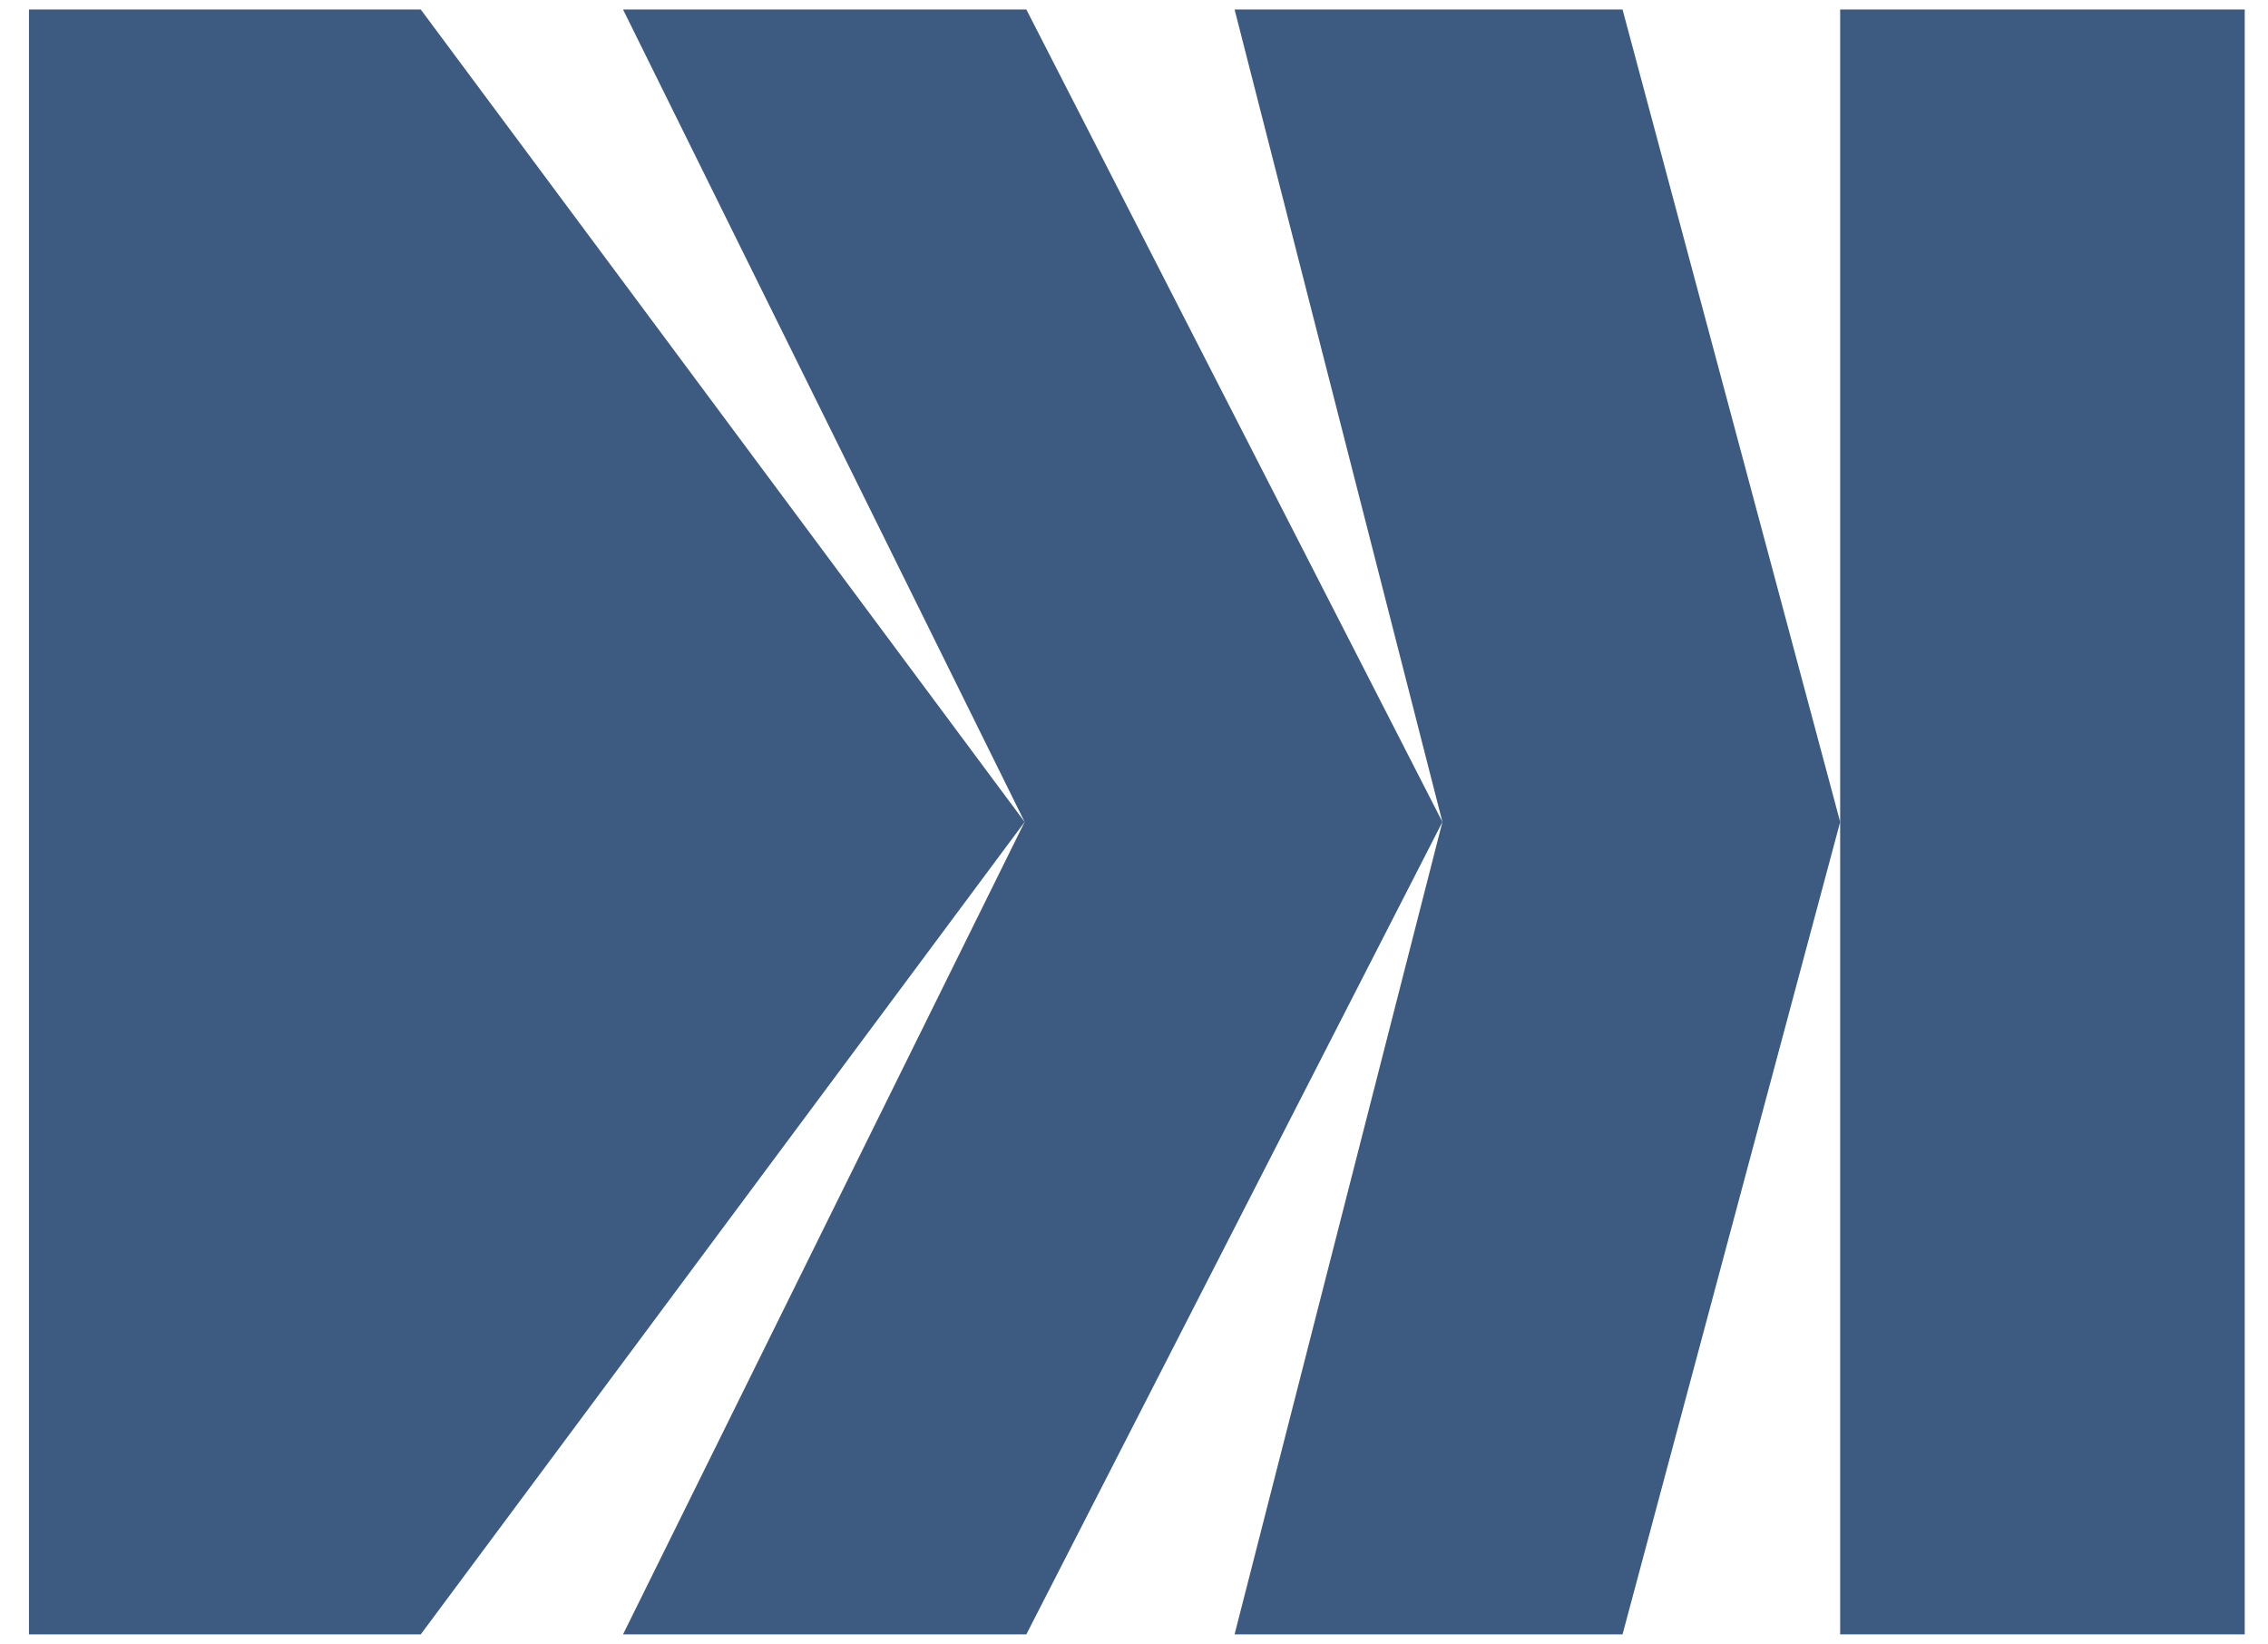
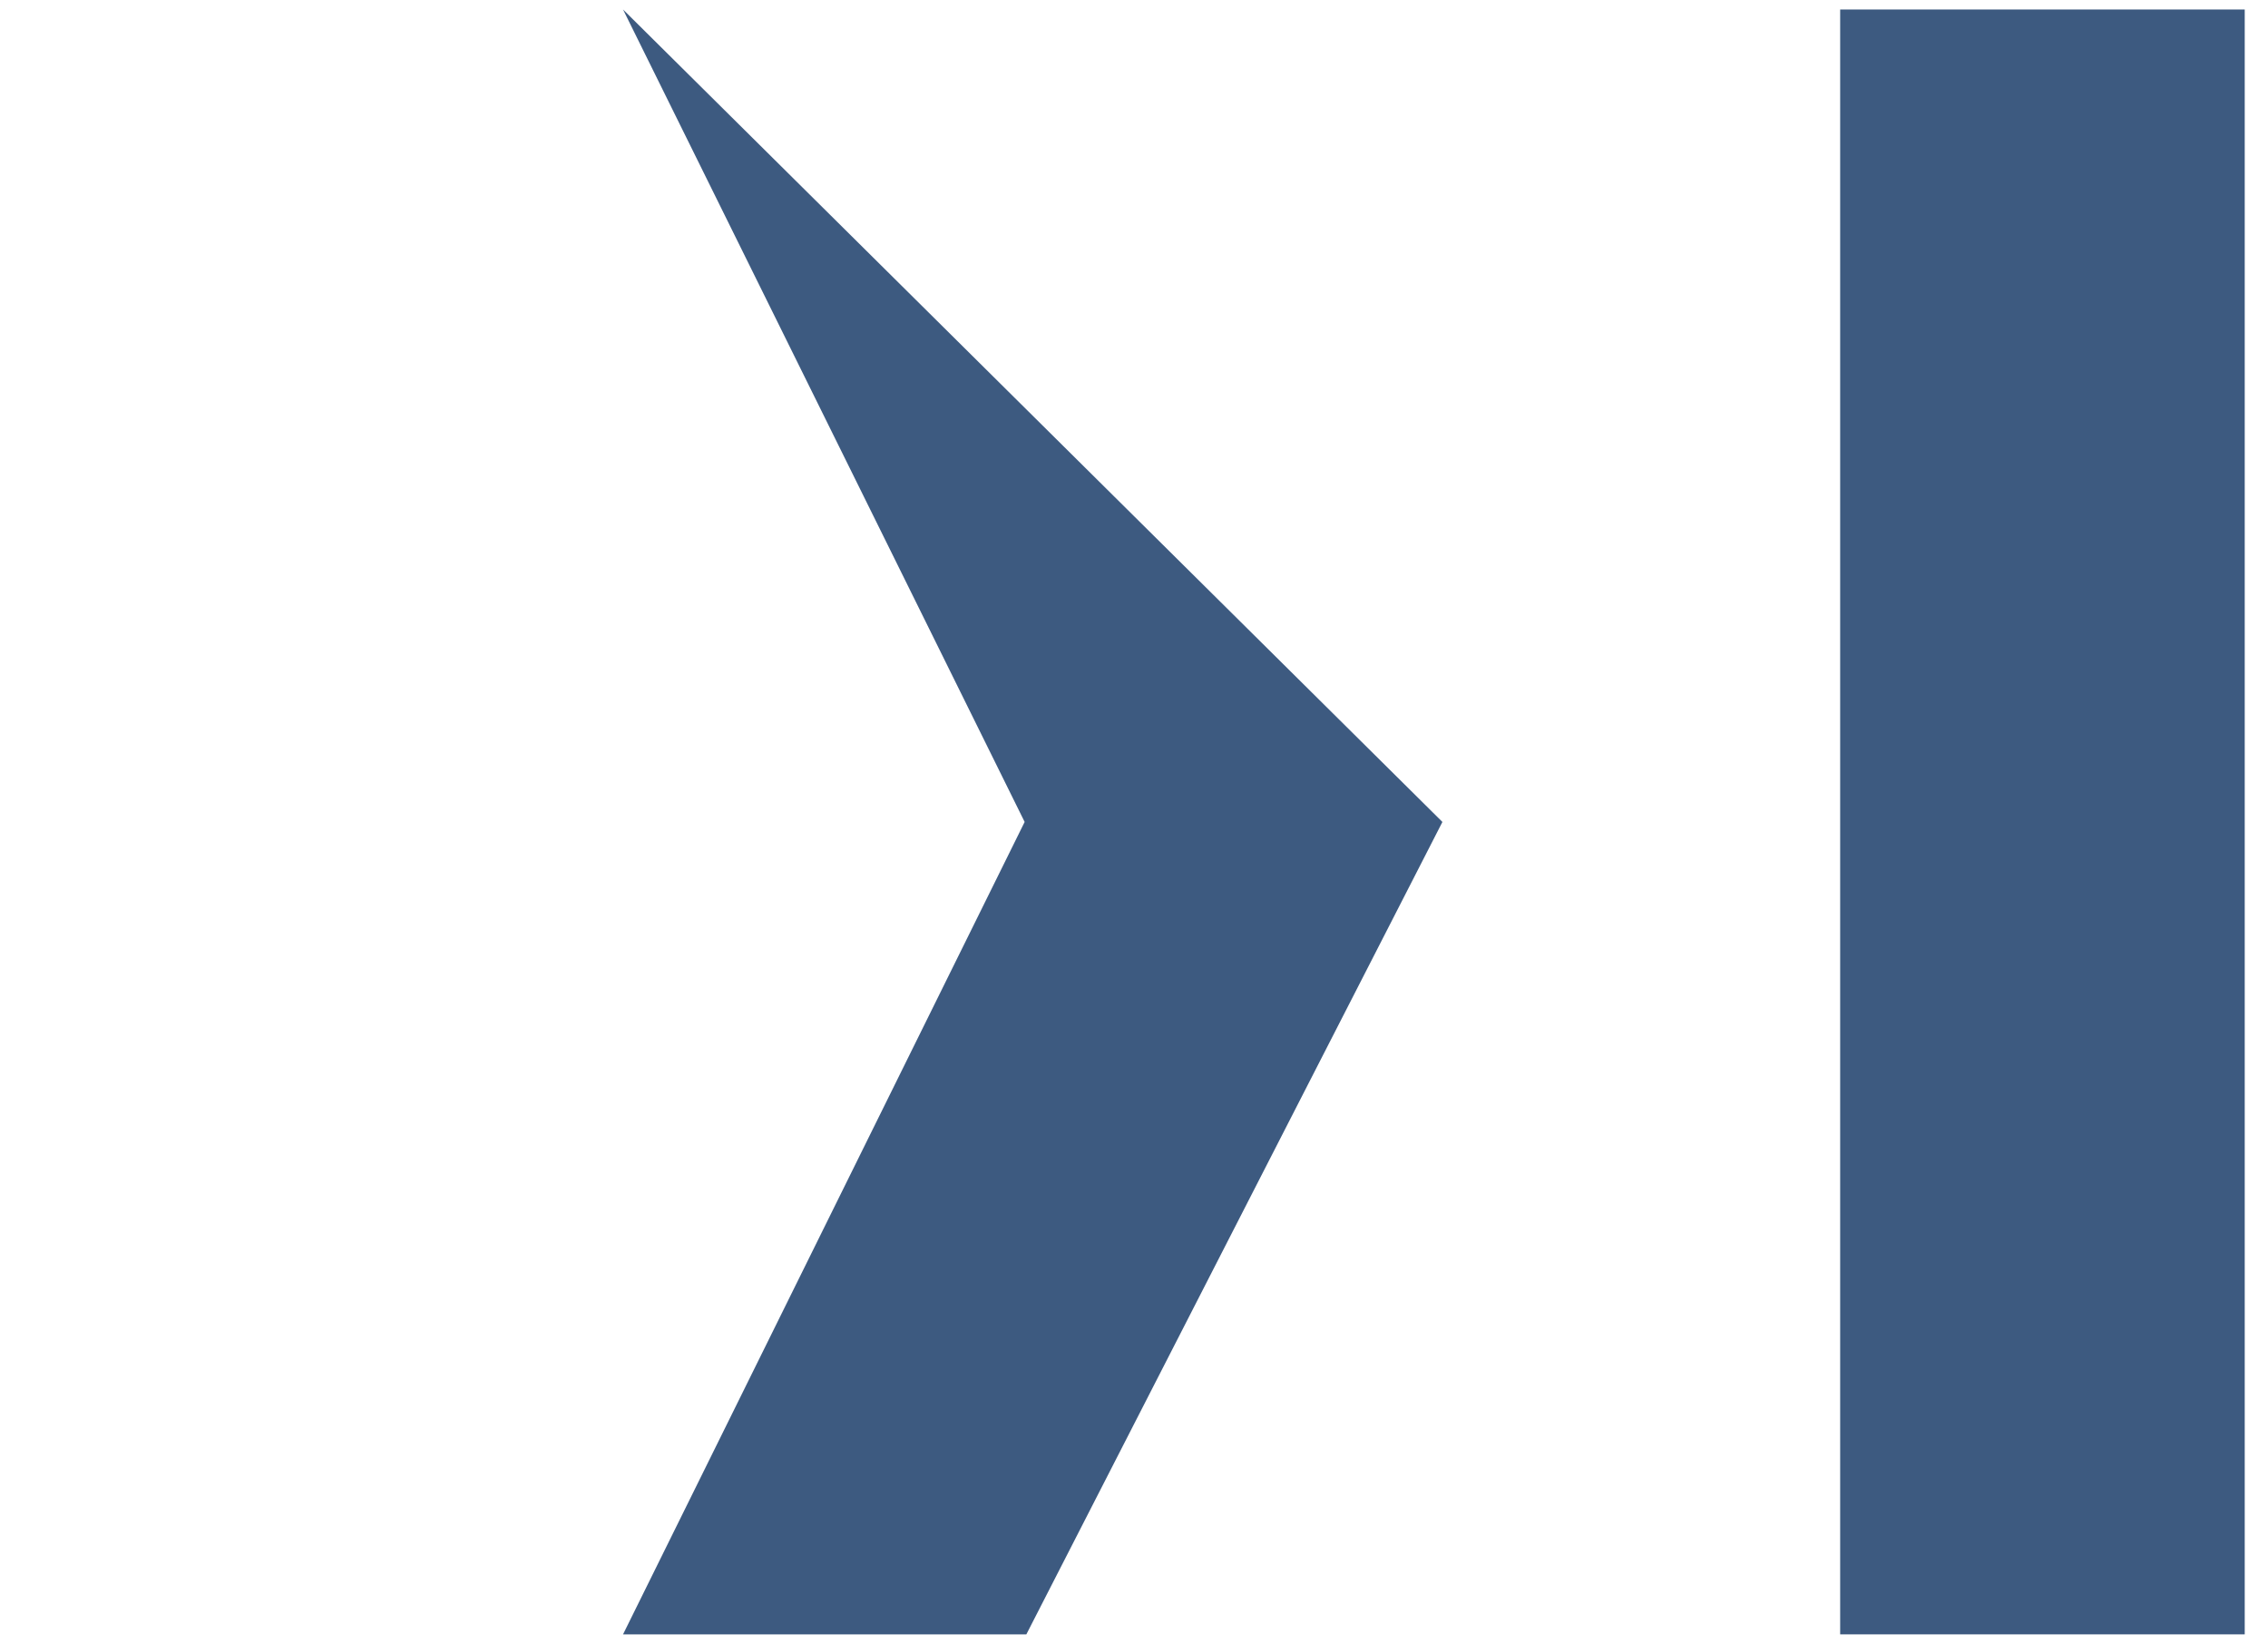
<svg xmlns="http://www.w3.org/2000/svg" width="69" height="50" viewBox="0 0 69 50" fill="none">
-   <path d="M31.173 25.004L12.801 49.718H0.881V0.289H12.801L31.173 25.004Z" fill="#3D5A80" />
-   <path d="M43.883 25.004L31.225 49.718H18.955L31.173 25.004L18.955 0.289H31.225L43.883 25.004Z" fill="#3D5A80" />
-   <path d="M55.984 25.004L49.363 49.718H37.56L43.883 25.004L37.56 0.289H49.363L55.984 25.004Z" fill="#3D5A80" />
+   <path d="M43.883 25.004L31.225 49.718H18.955L31.173 25.004L18.955 0.289L43.883 25.004Z" fill="#3D5A80" />
  <path d="M68.292 0.289H55.984V49.718H68.292V0.289Z" fill="#3D5A80" />
</svg>